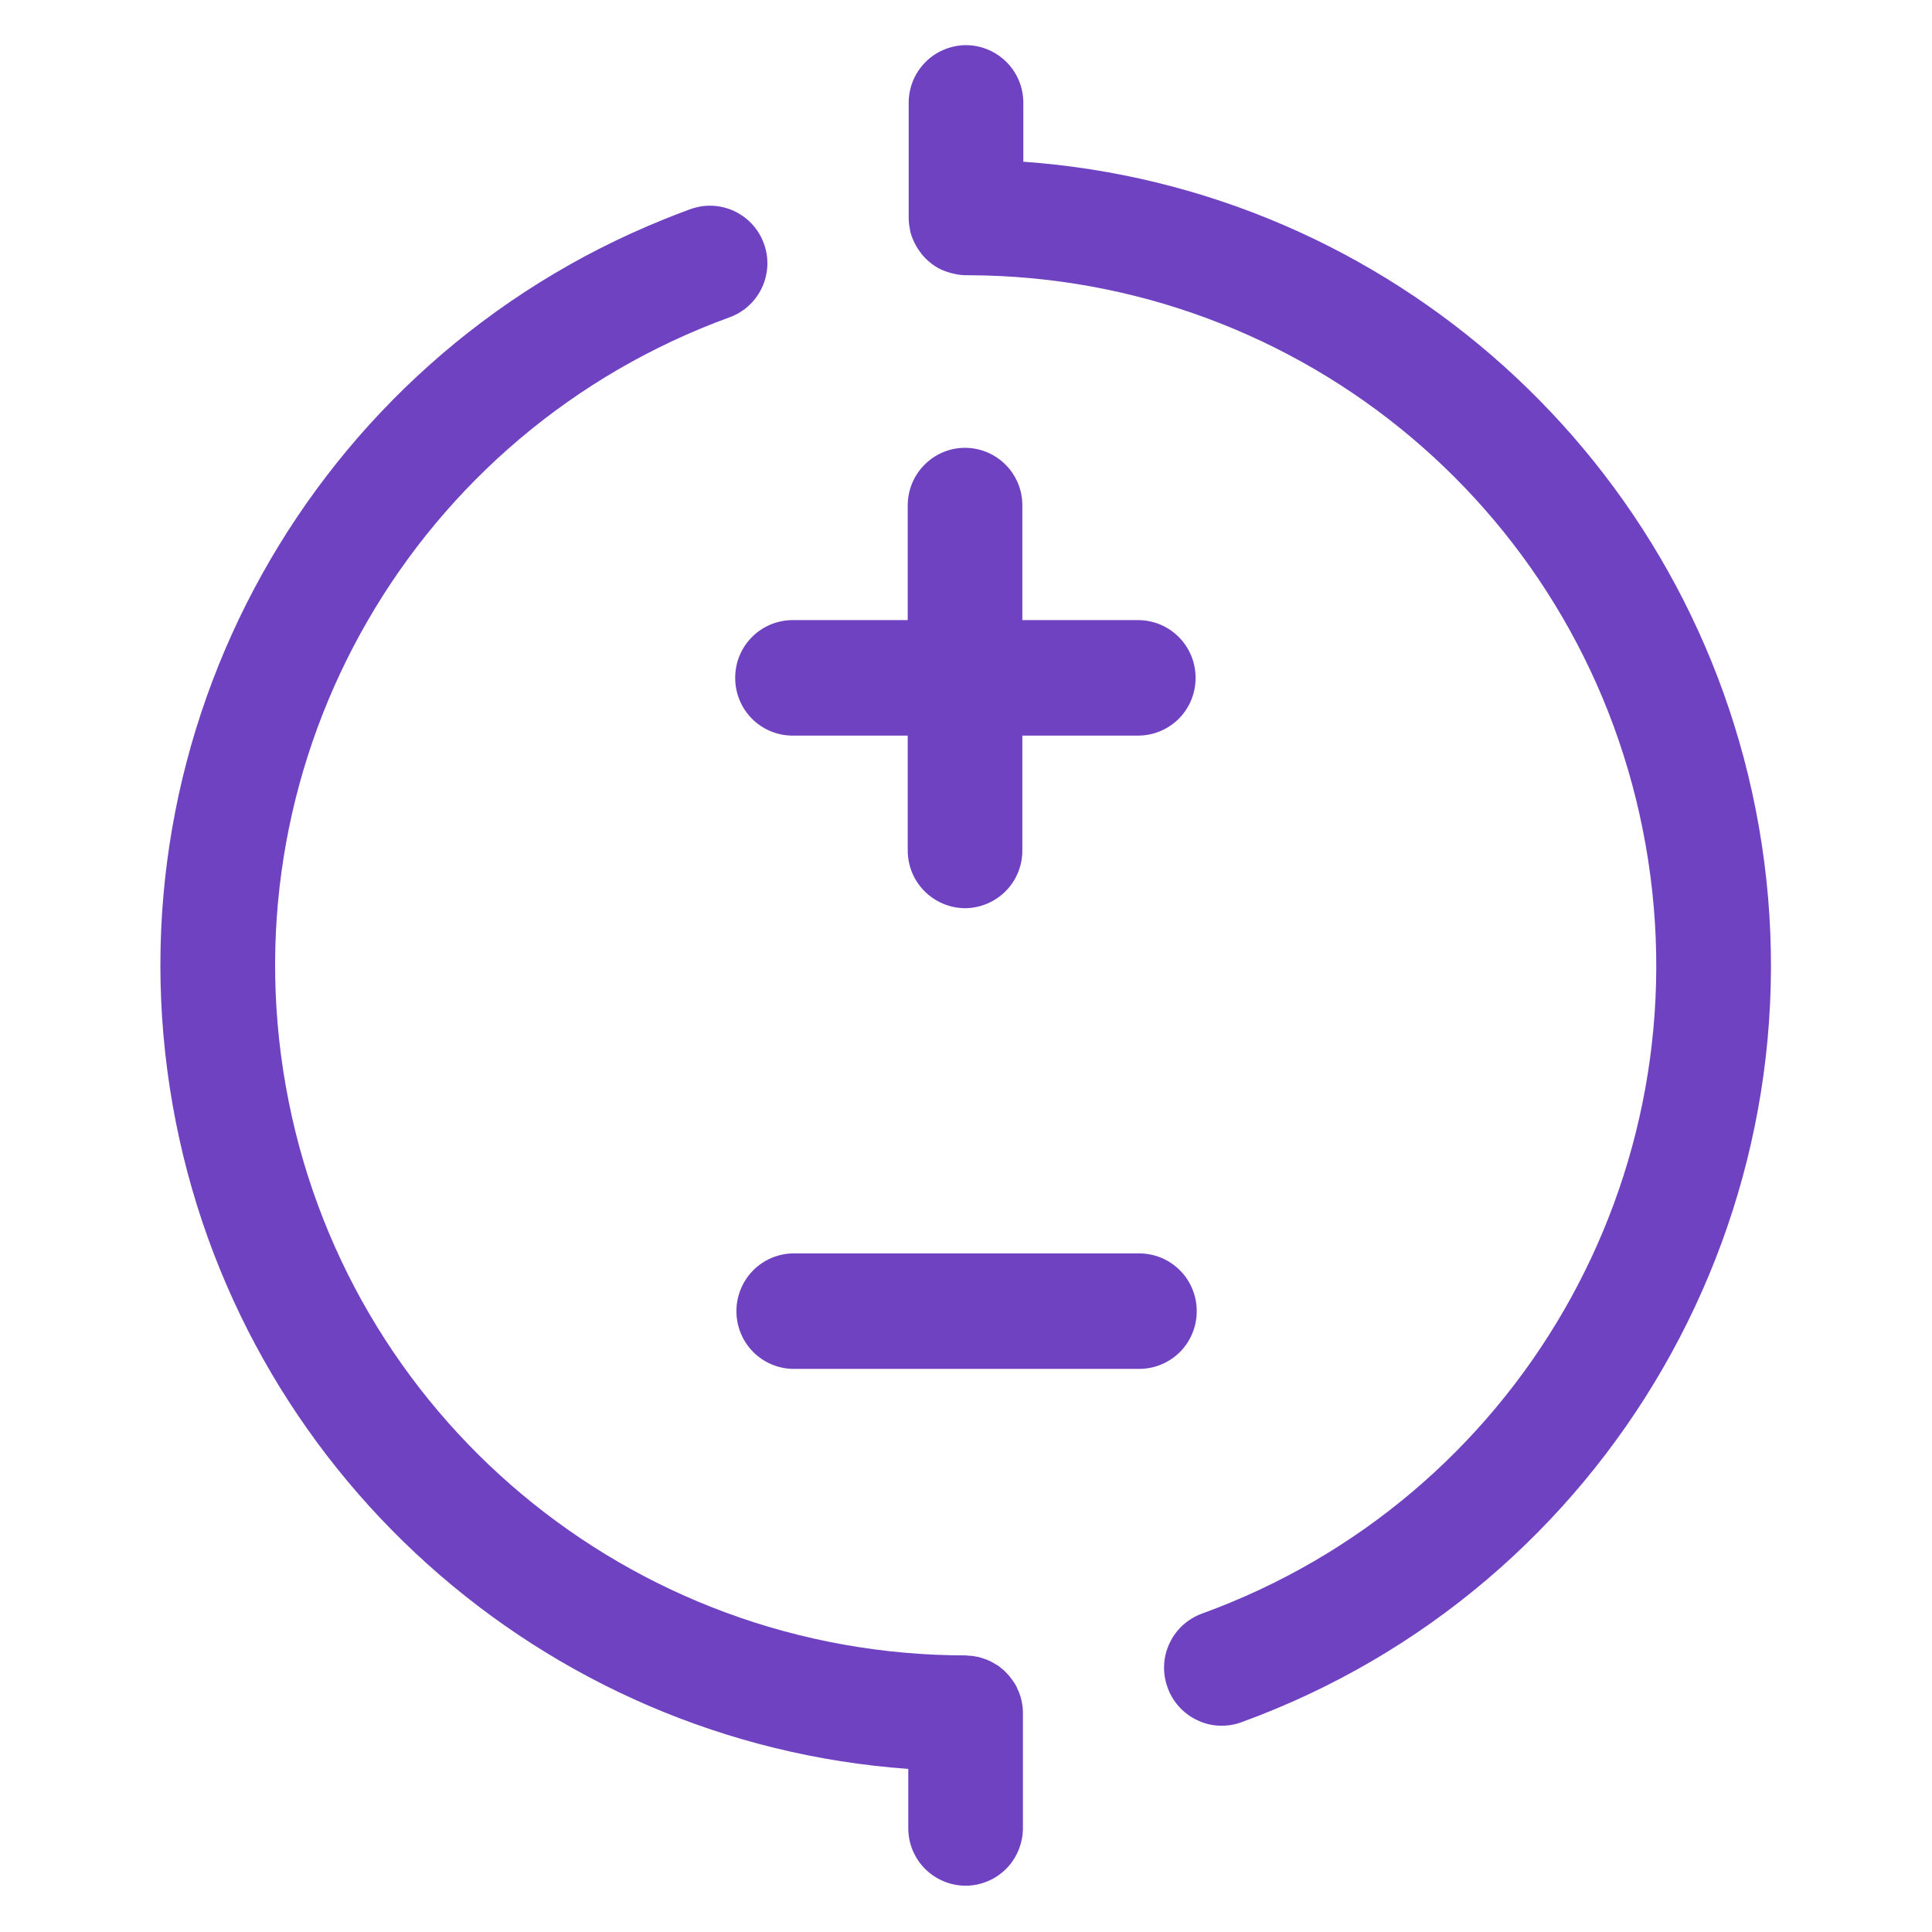
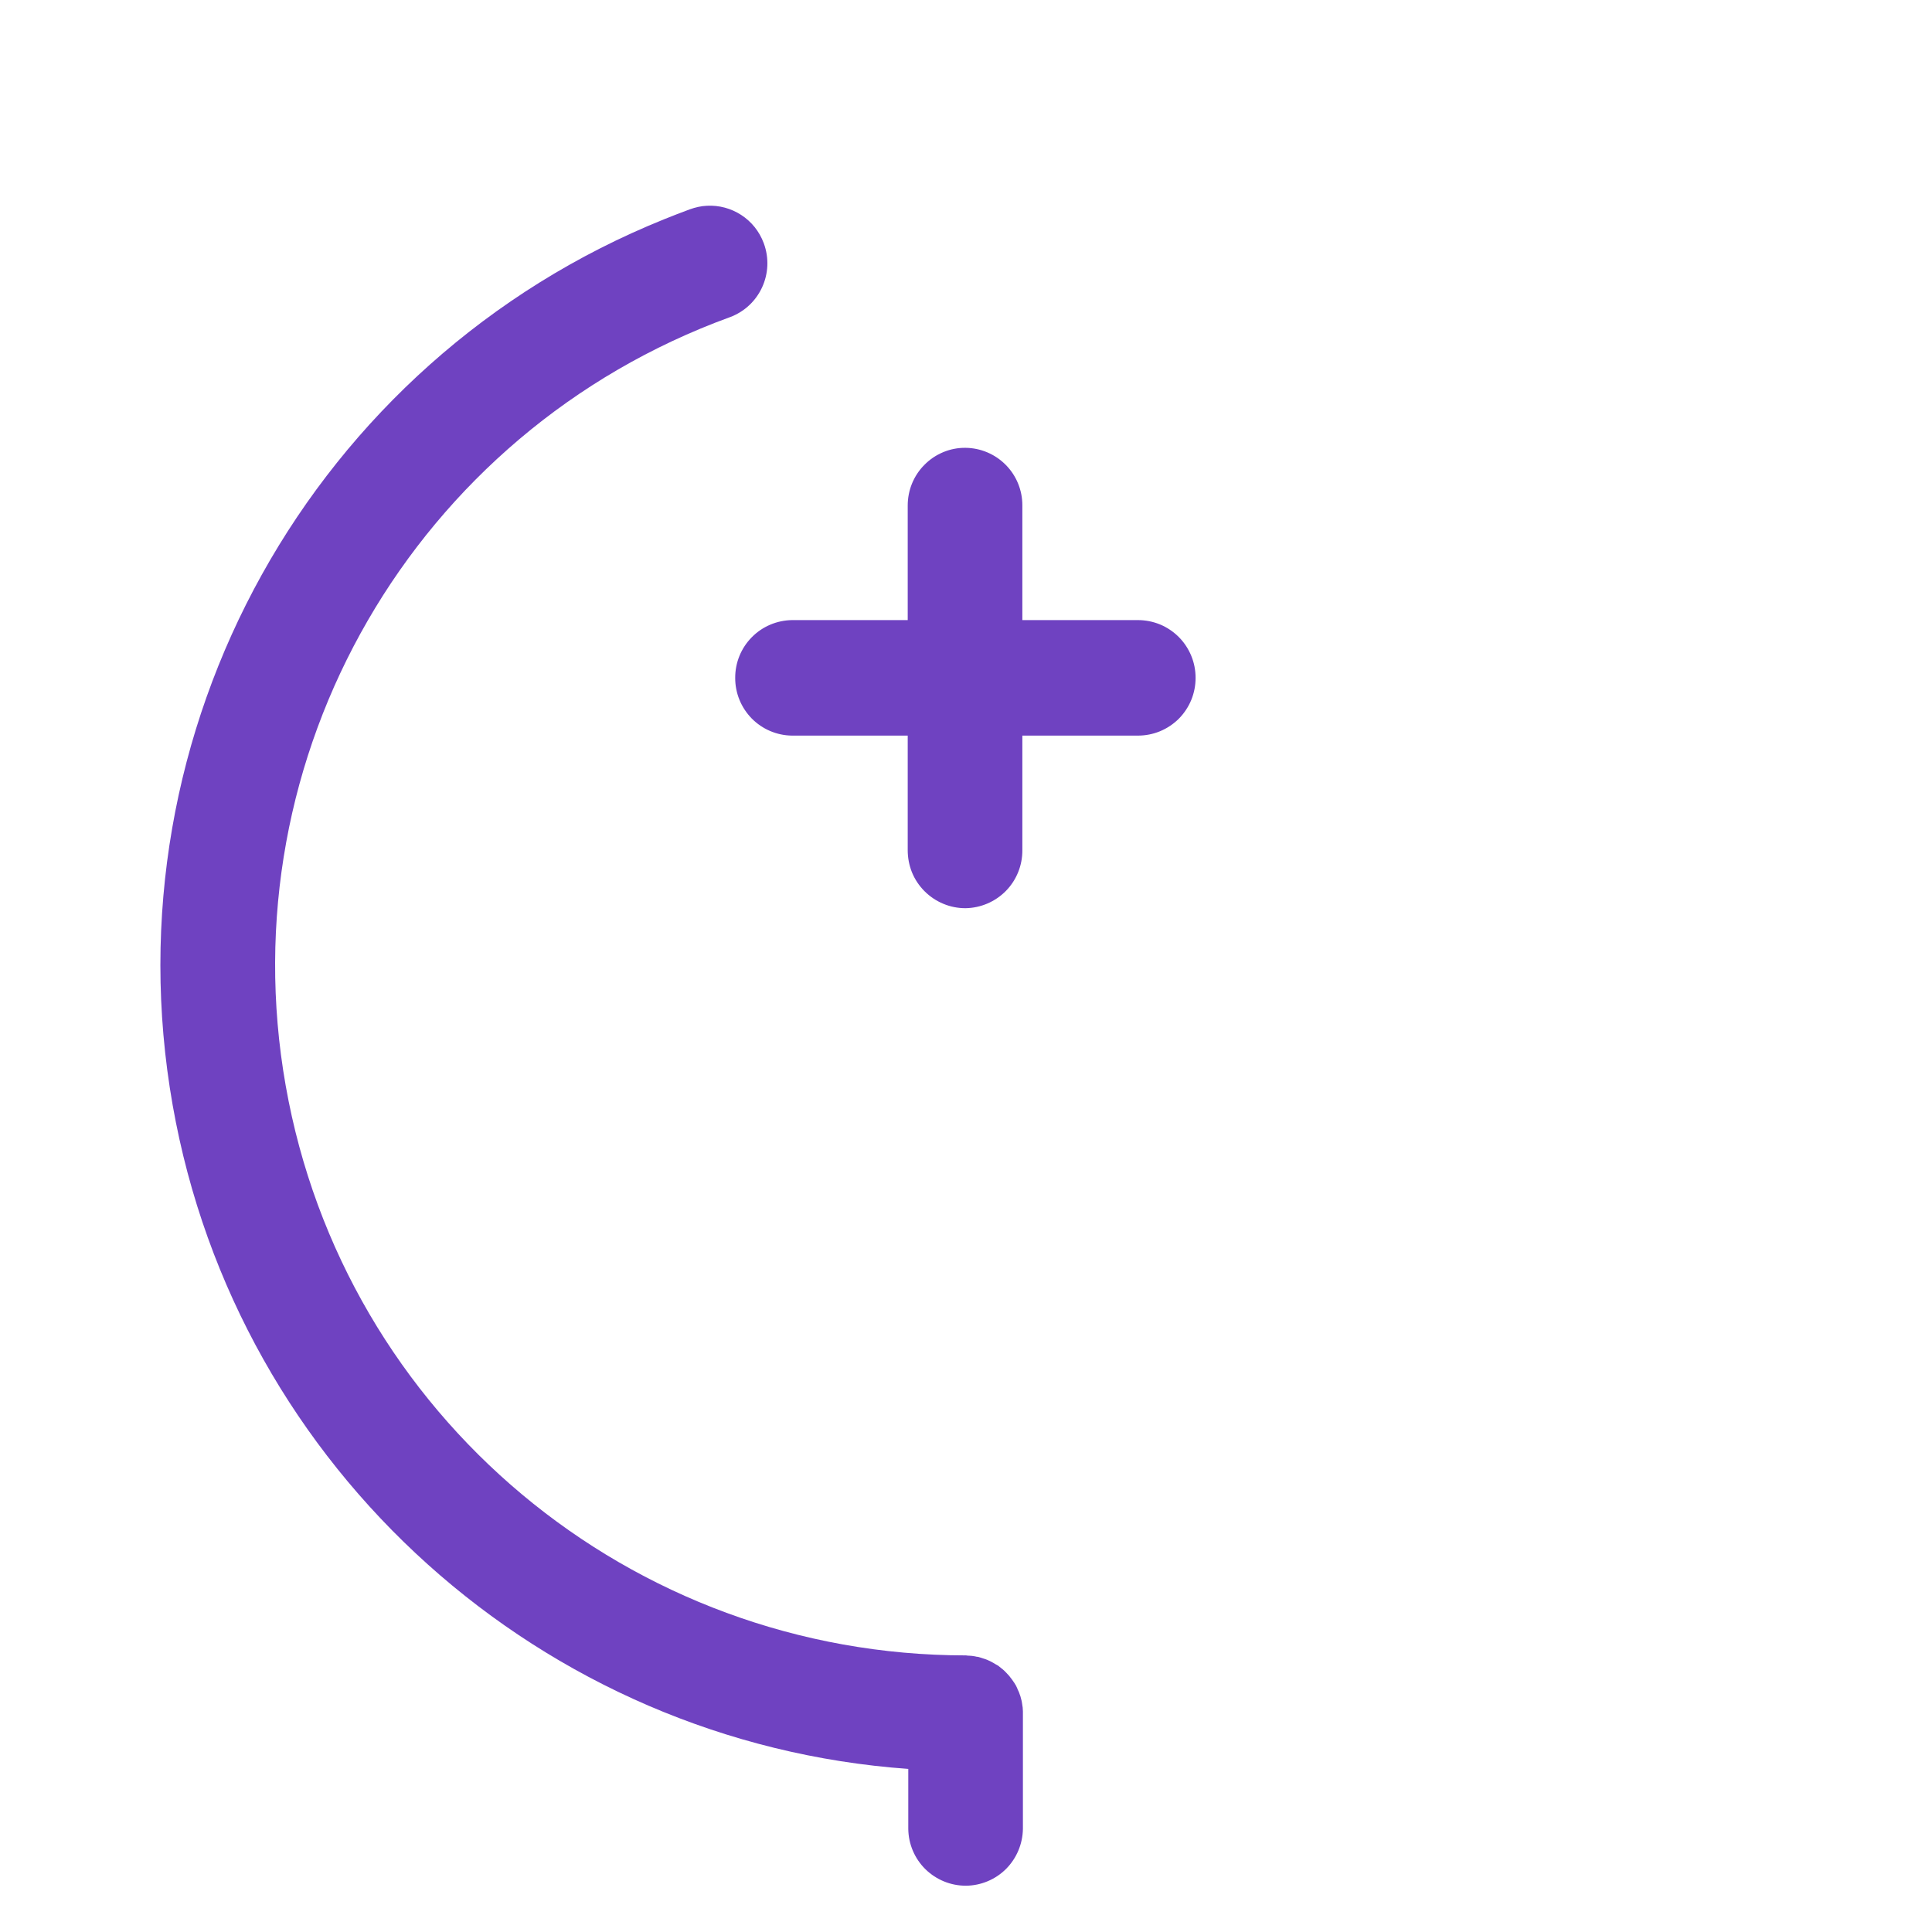
<svg xmlns="http://www.w3.org/2000/svg" fill="none" viewBox="0 0 24 24" height="24" width="24">
  <path fill="#6F42C1" d="M8.782 2.556C8.712 2.559 8.64 2.575 8.57 2.6C8.463 2.639 8.357 2.681 8.252 2.723C3.888 4.481 1.323 9.065 2.145 13.729C2.945 18.268 6.745 21.65 11.283 21.974V22.719C11.285 22.908 11.362 23.088 11.496 23.22C11.631 23.352 11.812 23.426 12.001 23.425C12.187 23.423 12.366 23.348 12.498 23.216C12.629 23.084 12.704 22.906 12.707 22.719V21.282C12.707 21.274 12.707 21.267 12.707 21.259C12.706 21.243 12.705 21.226 12.704 21.209C12.703 21.203 12.702 21.198 12.701 21.192C12.701 21.193 12.701 21.192 12.701 21.192C12.7 21.186 12.699 21.177 12.698 21.17C12.697 21.16 12.695 21.15 12.693 21.139C12.692 21.135 12.691 21.13 12.69 21.125C12.686 21.108 12.681 21.09 12.676 21.072C12.675 21.068 12.672 21.063 12.671 21.058C12.668 21.05 12.665 21.042 12.662 21.033C12.66 21.028 12.659 21.022 12.656 21.017C12.655 21.013 12.653 21.009 12.651 21.006C12.649 21.002 12.647 20.998 12.645 20.994C12.639 20.977 12.631 20.96 12.623 20.944C12.621 20.94 12.62 20.936 12.617 20.933C12.611 20.922 12.605 20.912 12.598 20.902C12.596 20.899 12.594 20.897 12.592 20.894C12.591 20.891 12.589 20.888 12.587 20.886C12.581 20.876 12.574 20.867 12.567 20.858C12.56 20.848 12.553 20.839 12.545 20.83C12.543 20.827 12.542 20.824 12.539 20.821C12.527 20.807 12.514 20.793 12.5 20.779C12.498 20.777 12.495 20.774 12.492 20.771C12.479 20.757 12.465 20.744 12.45 20.732C12.448 20.73 12.444 20.729 12.442 20.726C12.427 20.714 12.412 20.702 12.397 20.69C12.394 20.688 12.389 20.687 12.386 20.684C12.38 20.681 12.373 20.677 12.366 20.673C12.347 20.661 12.328 20.65 12.308 20.64C12.3 20.636 12.293 20.632 12.286 20.629C12.283 20.628 12.28 20.627 12.277 20.626C12.273 20.624 12.27 20.622 12.266 20.62C12.258 20.617 12.251 20.615 12.244 20.612C12.232 20.608 12.221 20.604 12.21 20.601C12.207 20.6 12.205 20.599 12.202 20.598C12.187 20.593 12.172 20.588 12.157 20.584C12.152 20.583 12.148 20.582 12.143 20.581C12.14 20.581 12.137 20.582 12.135 20.581C12.13 20.58 12.126 20.579 12.121 20.578C12.118 20.578 12.115 20.576 12.113 20.576C12.106 20.575 12.099 20.574 12.093 20.573C12.094 20.573 12.092 20.573 12.093 20.573C12.087 20.572 12.079 20.571 12.073 20.57C12.057 20.568 12.04 20.568 12.023 20.567C12.015 20.566 12.008 20.565 12.001 20.564C7.835 20.564 4.272 17.589 3.549 13.486C2.825 9.383 5.152 5.365 9.067 3.94C9.437 3.803 9.625 3.392 9.488 3.022C9.377 2.721 9.086 2.54 8.782 2.556Z" />
-   <path fill="#6F42C1" d="M12.006 0.561C11.911 0.56 11.818 0.579 11.731 0.615C11.643 0.651 11.564 0.703 11.498 0.77C11.431 0.837 11.378 0.916 11.342 1.003C11.306 1.09 11.288 1.184 11.288 1.278V2.702C11.288 2.753 11.294 2.805 11.305 2.855C11.305 2.858 11.305 2.861 11.305 2.864C11.317 2.915 11.335 2.964 11.358 3.012C11.381 3.059 11.409 3.104 11.442 3.146C11.443 3.147 11.444 3.149 11.445 3.151C11.477 3.191 11.513 3.228 11.553 3.26C11.555 3.262 11.557 3.264 11.559 3.265C11.597 3.296 11.638 3.322 11.682 3.344C11.681 3.344 11.683 3.344 11.682 3.344C11.689 3.347 11.699 3.351 11.707 3.355C11.751 3.374 11.797 3.389 11.844 3.399C11.897 3.412 11.951 3.419 12.006 3.419C12.013 3.419 12.021 3.419 12.028 3.419C16.184 3.43 19.721 6.402 20.443 10.498C21.167 14.6 18.851 18.619 14.936 20.043C14.847 20.075 14.765 20.124 14.695 20.187C14.626 20.25 14.569 20.327 14.529 20.412C14.488 20.498 14.465 20.59 14.461 20.684C14.457 20.779 14.471 20.873 14.504 20.962C14.535 21.051 14.584 21.132 14.647 21.202C14.711 21.272 14.787 21.329 14.873 21.369C14.958 21.41 15.05 21.433 15.145 21.437C15.239 21.441 15.333 21.427 15.422 21.394C19.979 19.735 22.689 15.031 21.847 10.255C21.046 5.713 17.253 2.33 12.712 2.009V1.278C12.713 1.09 12.639 0.908 12.506 0.774C12.374 0.64 12.194 0.563 12.006 0.561Z" />
-   <path fill="#6F42C1" d="M9.855 15.57C9.667 15.572 9.486 15.649 9.354 15.783C9.222 15.918 9.148 16.099 9.148 16.288C9.148 16.476 9.222 16.658 9.354 16.792C9.486 16.926 9.667 17.003 9.855 17.005H14.149C14.243 17.005 14.337 16.987 14.424 16.951C14.511 16.915 14.59 16.862 14.657 16.796C14.724 16.729 14.776 16.65 14.812 16.563C14.848 16.475 14.867 16.382 14.866 16.288C14.867 16.193 14.848 16.1 14.812 16.013C14.776 15.925 14.724 15.846 14.657 15.78C14.59 15.713 14.511 15.66 14.424 15.624C14.337 15.588 14.243 15.57 14.149 15.57H9.855Z" />
  <path fill="#6F42C1" d="M11.994 5.563C11.899 5.562 11.806 5.58 11.719 5.616C11.632 5.652 11.552 5.705 11.486 5.772C11.419 5.838 11.366 5.918 11.33 6.005C11.294 6.092 11.276 6.186 11.276 6.28V7.703H9.839C9.65 7.706 9.47 7.782 9.338 7.917C9.206 8.051 9.132 8.232 9.133 8.421C9.132 8.609 9.206 8.79 9.338 8.925C9.47 9.059 9.65 9.136 9.839 9.138H11.276V10.562C11.276 10.656 11.294 10.75 11.329 10.837C11.365 10.925 11.418 11.004 11.485 11.071C11.552 11.138 11.631 11.191 11.718 11.227C11.806 11.264 11.899 11.282 11.994 11.282C12.183 11.279 12.363 11.202 12.496 11.067C12.628 10.932 12.701 10.751 12.7 10.562V9.138H14.135C14.229 9.138 14.322 9.12 14.41 9.084C14.497 9.048 14.576 8.995 14.643 8.929C14.709 8.862 14.762 8.783 14.798 8.696C14.834 8.608 14.852 8.515 14.852 8.421C14.852 8.326 14.834 8.233 14.798 8.146C14.762 8.059 14.709 7.979 14.643 7.913C14.576 7.846 14.497 7.793 14.41 7.757C14.322 7.721 14.229 7.703 14.135 7.703H12.7V6.28C12.701 6.091 12.627 5.91 12.495 5.776C12.362 5.641 12.182 5.565 11.994 5.563Z" />
</svg>